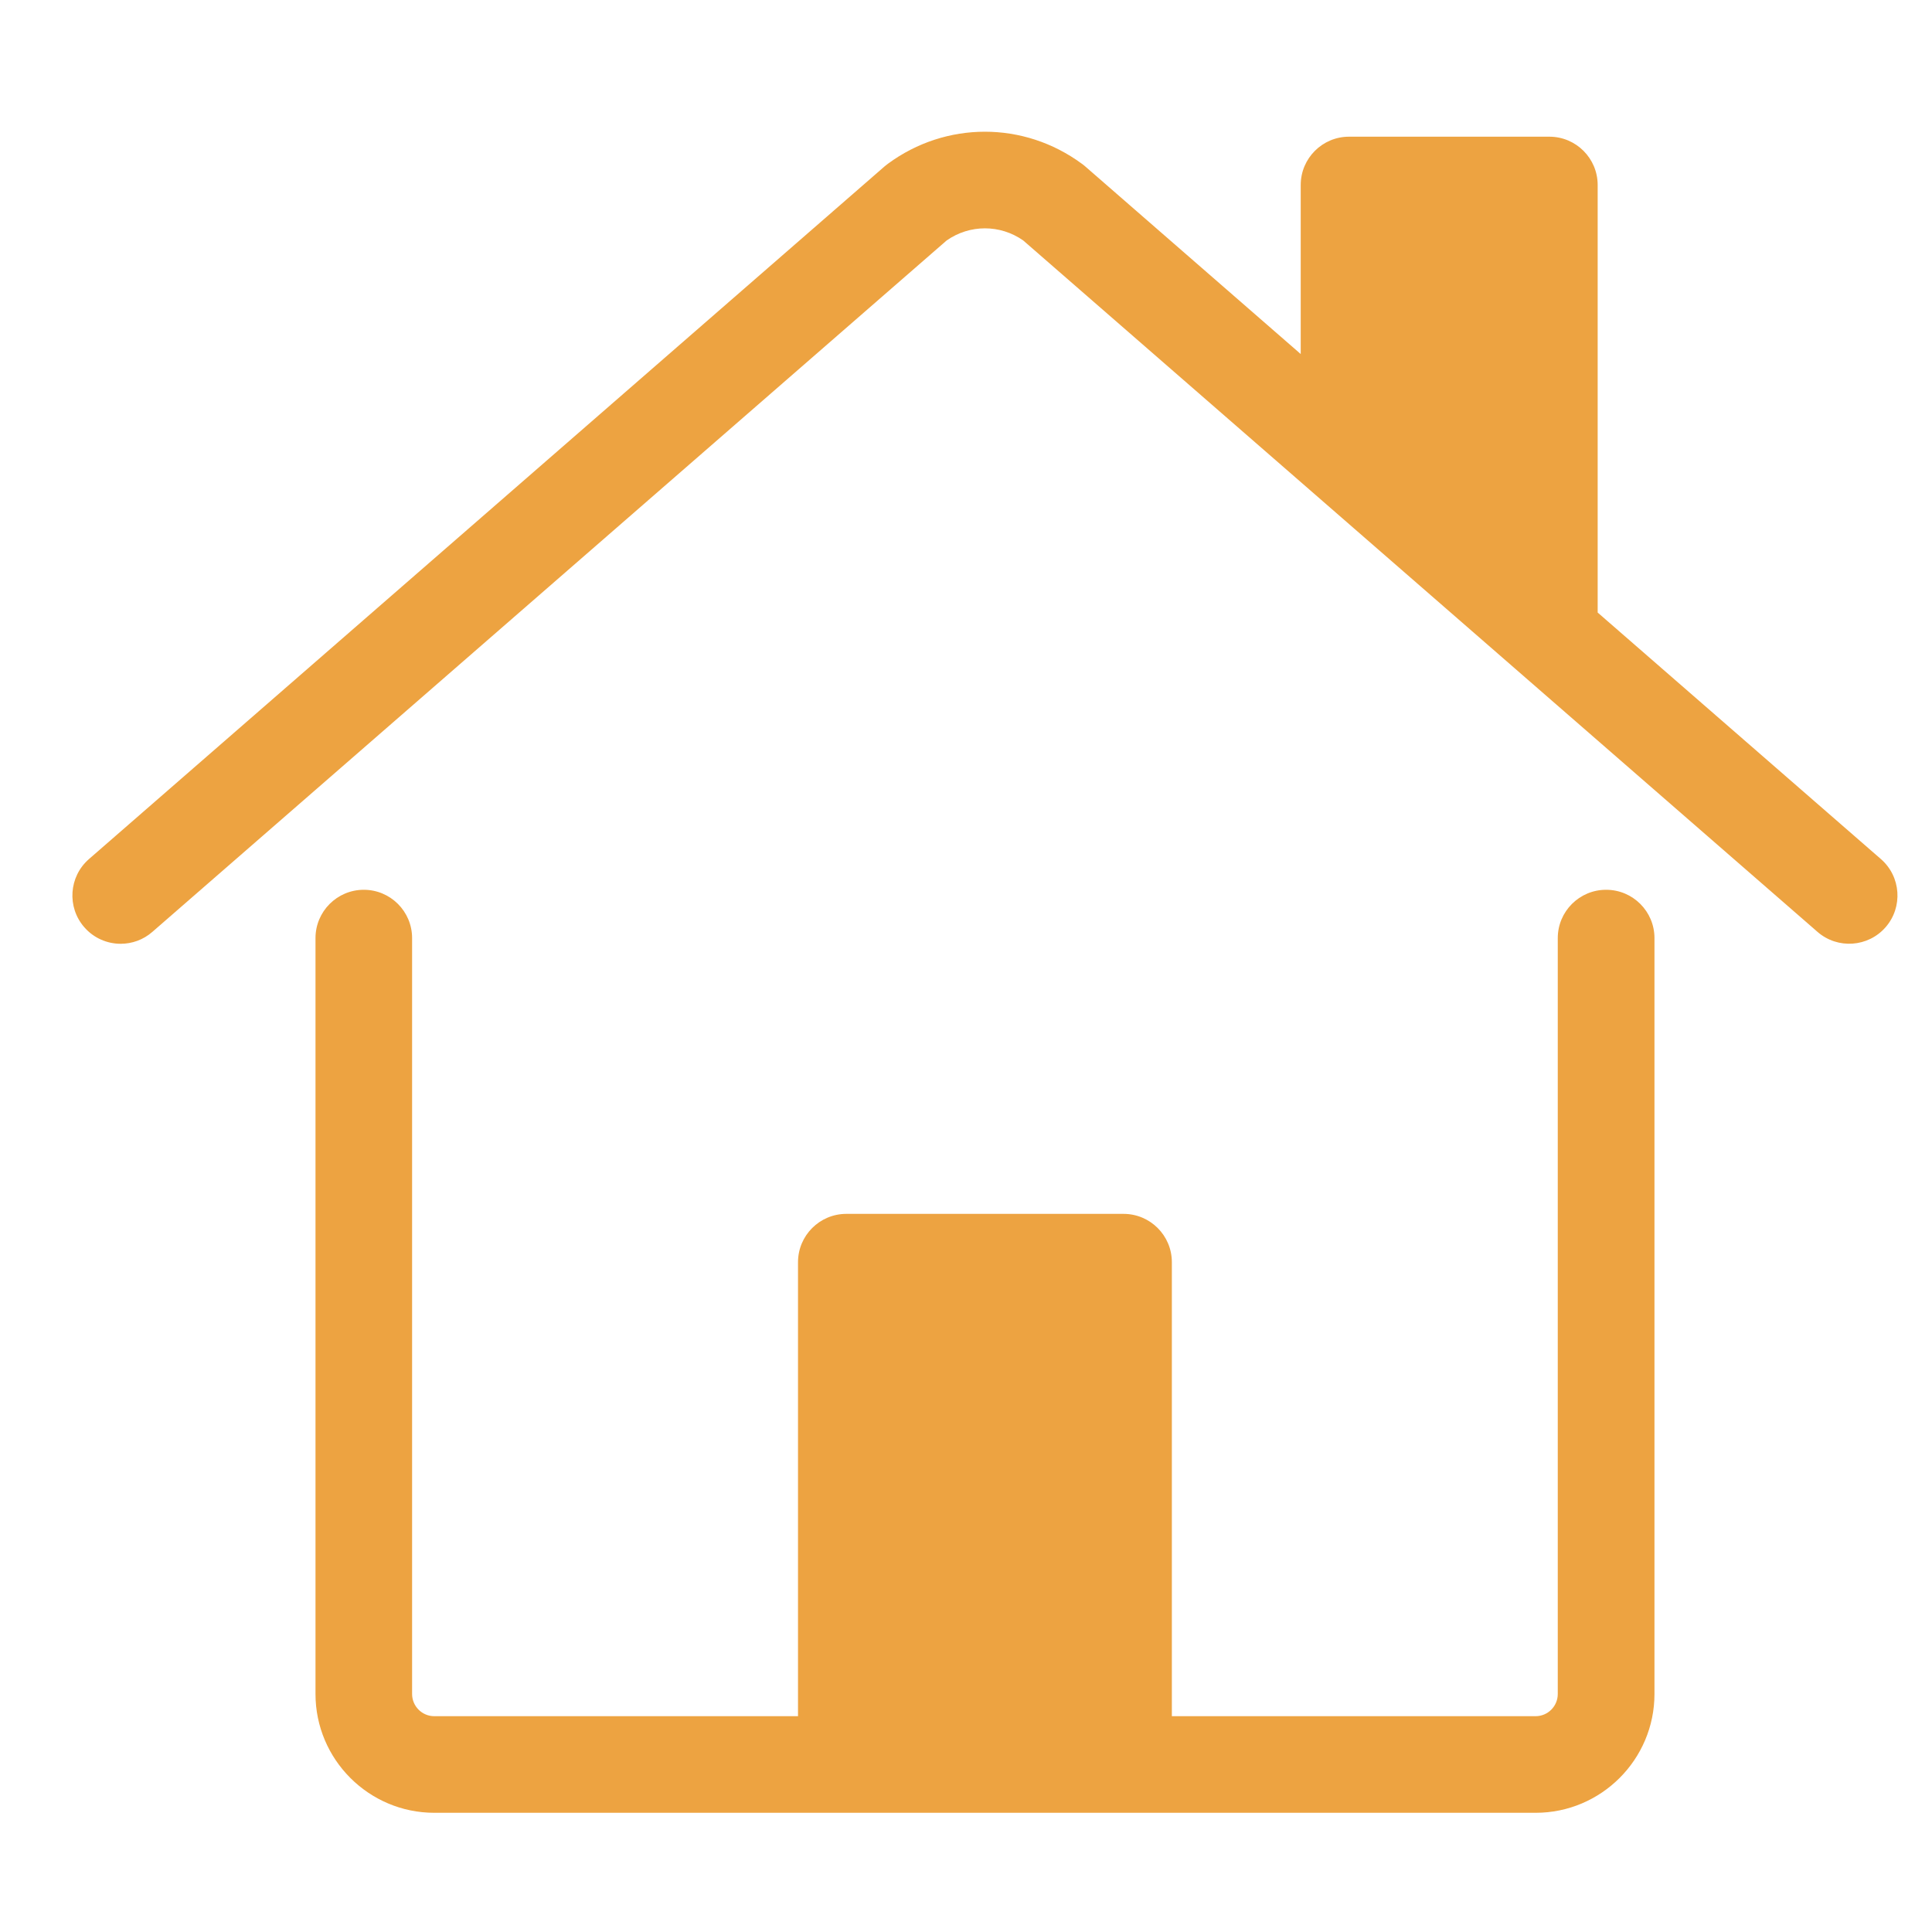
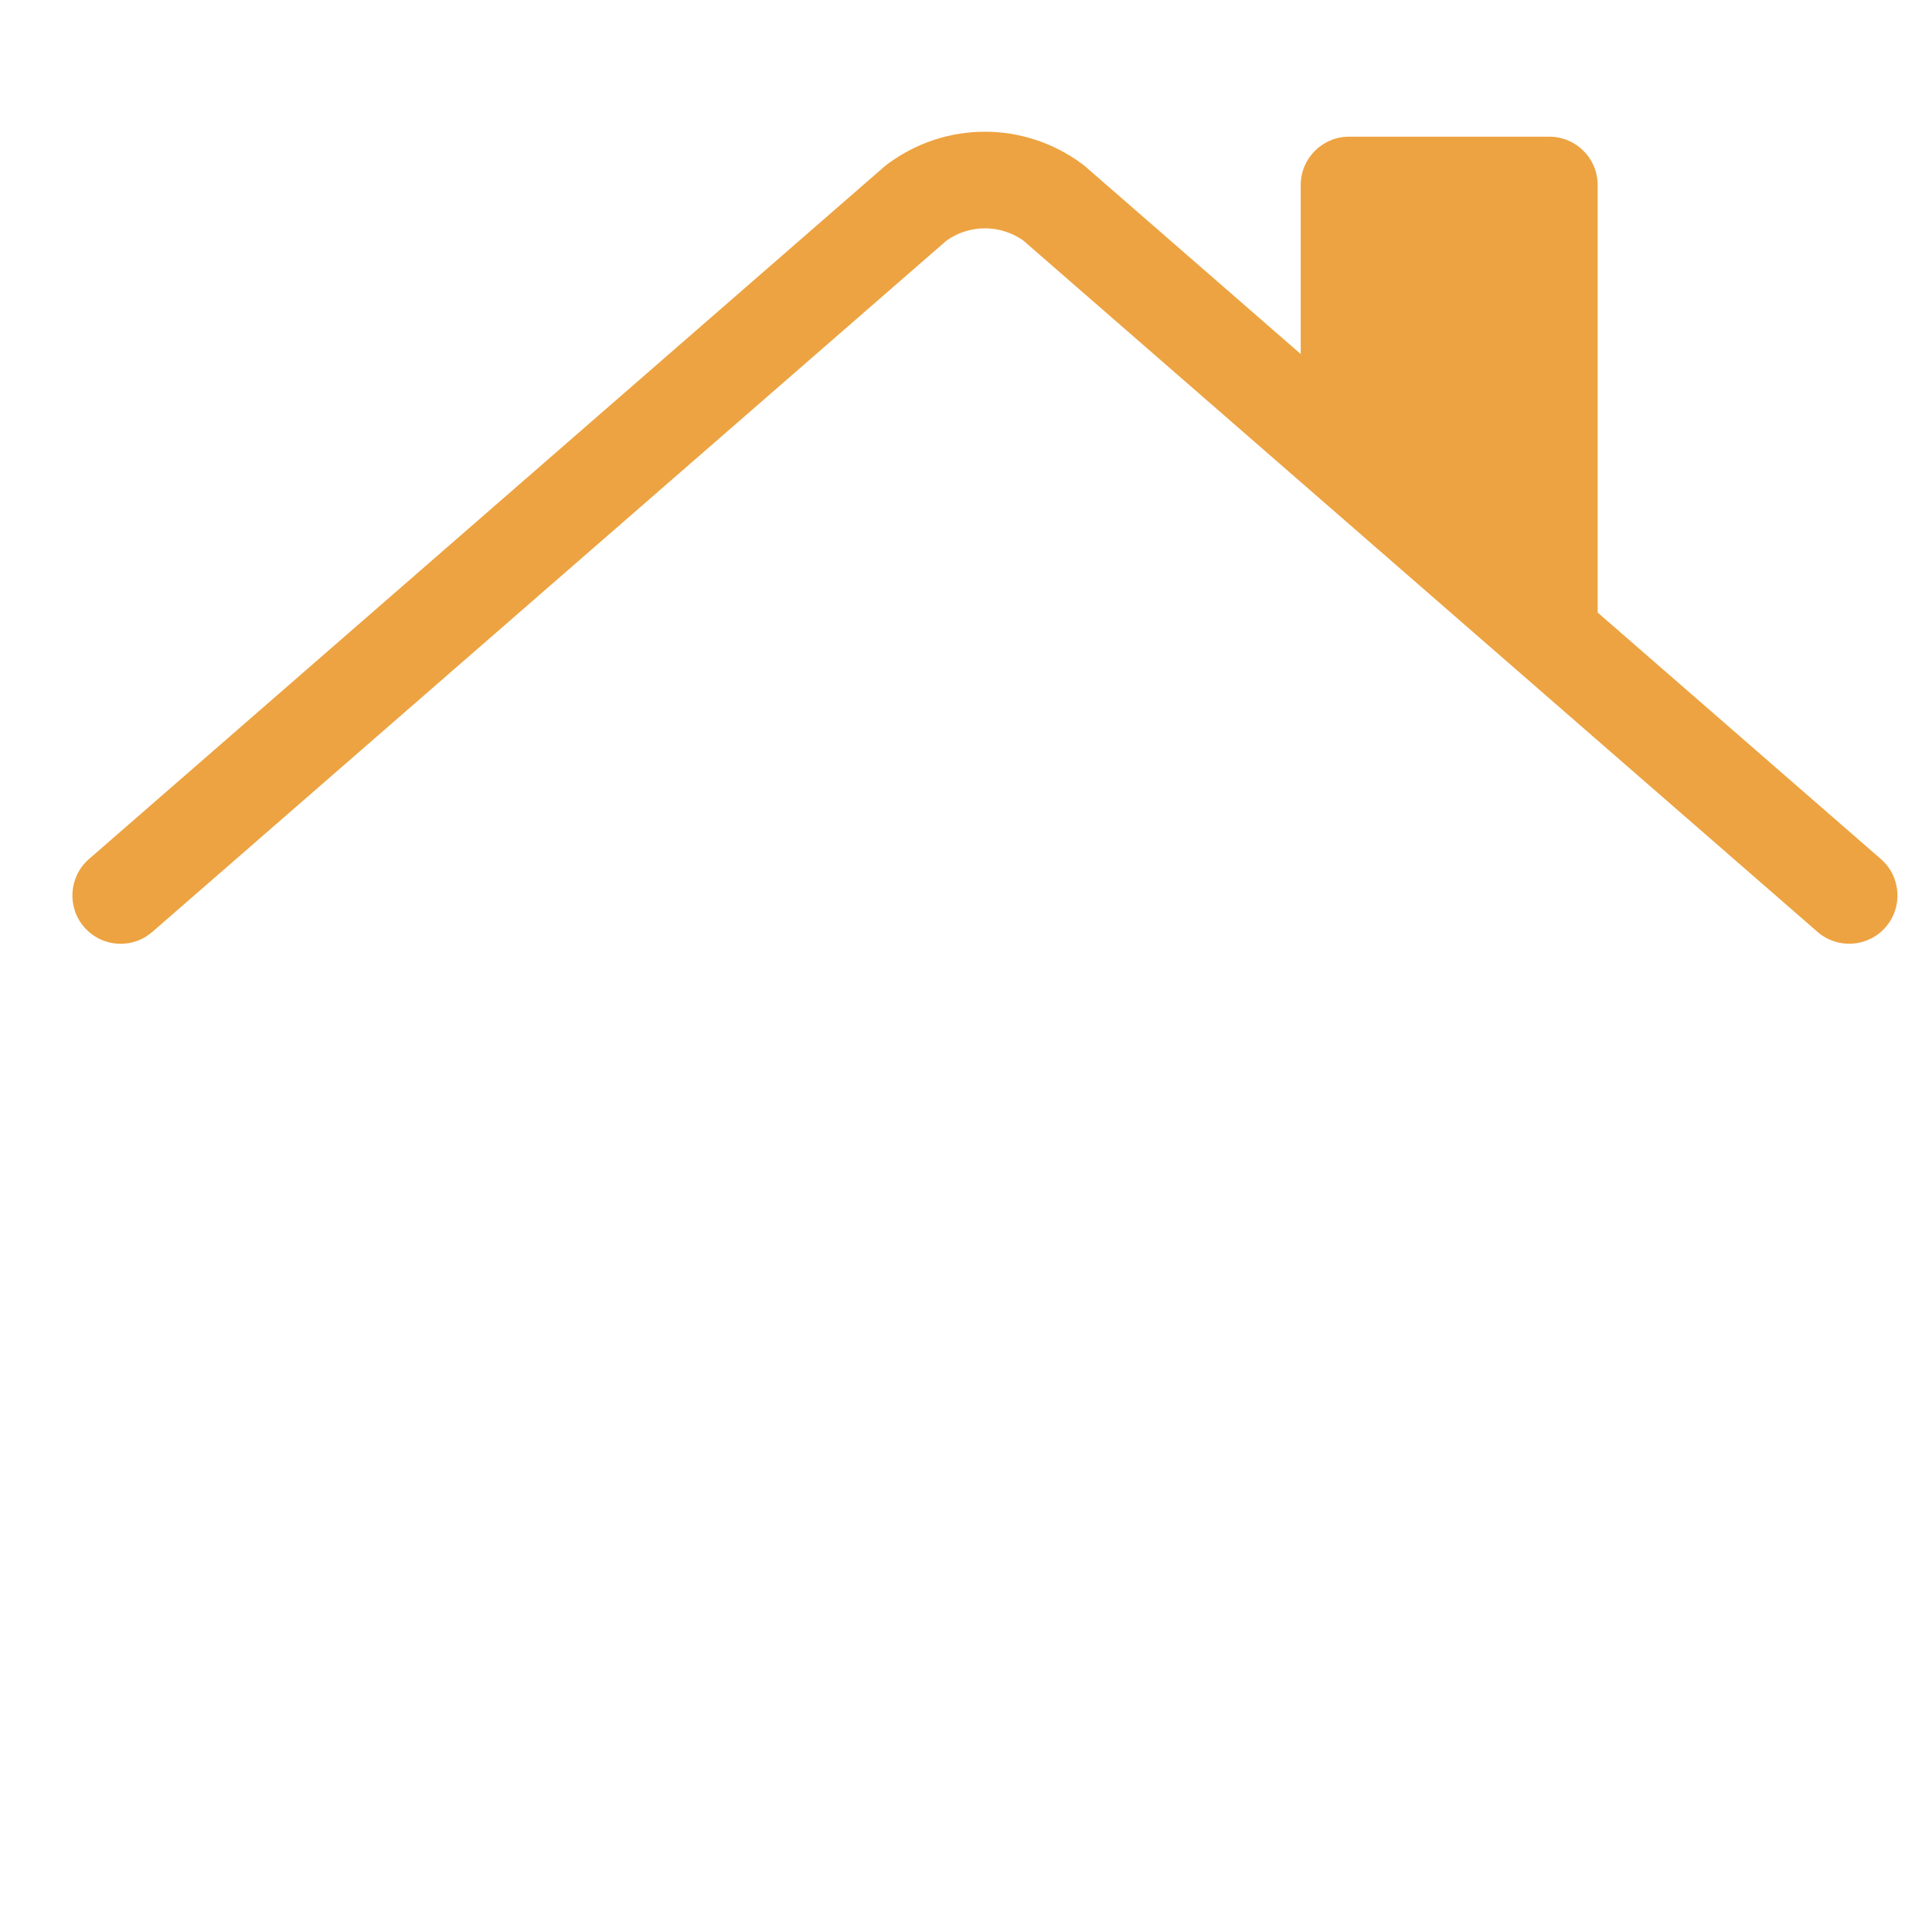
<svg xmlns="http://www.w3.org/2000/svg" id="Layer_1" viewBox="0 0 200 200">
-   <path d="M166.26,92.11c-2.76,0-5,2.24-5,5v78.25c0,1.27-1.03,2.3-2.3,2.3h-37.65v-47c0-2.76-2.24-5-5-5h-28.7c-2.76,0-5,2.24-5,5v47h-37.65c-1.27,0-2.3-1.03-2.3-2.3v-78.25c0-2.76-2.24-5-5-5s-5,2.24-5,5v78.25c0,6.78,5.52,12.3,12.3,12.3h114.01c6.78,0,12.3-5.52,12.3-12.3v-78.25c0-2.76-2.24-5-5-5Z" style="fill:#eda341;" />
  <path d="M194.71,88.93l-29.32-25.52V19.15c0-2.76-2.24-5-5-5h-20.74c-2.76,0-5,2.24-5,5v17.5l-22.34-19.45c-.1-.09-.21-.17-.32-.25-6-4.42-14.07-4.42-20.07,0-.11.08-.21.17-.32.25L9.21,88.93c-2.08,1.81-2.3,4.97-.49,7.05.99,1.14,2.38,1.72,3.77,1.72,1.16,0,2.33-.4,3.28-1.23L98,24.89c2.39-1.67,5.53-1.67,7.92,0l82.23,71.58c2.08,1.81,5.24,1.59,7.05-.49,1.81-2.08,1.59-5.24-.49-7.05Z" style="fill:#eda341;" />
</svg>